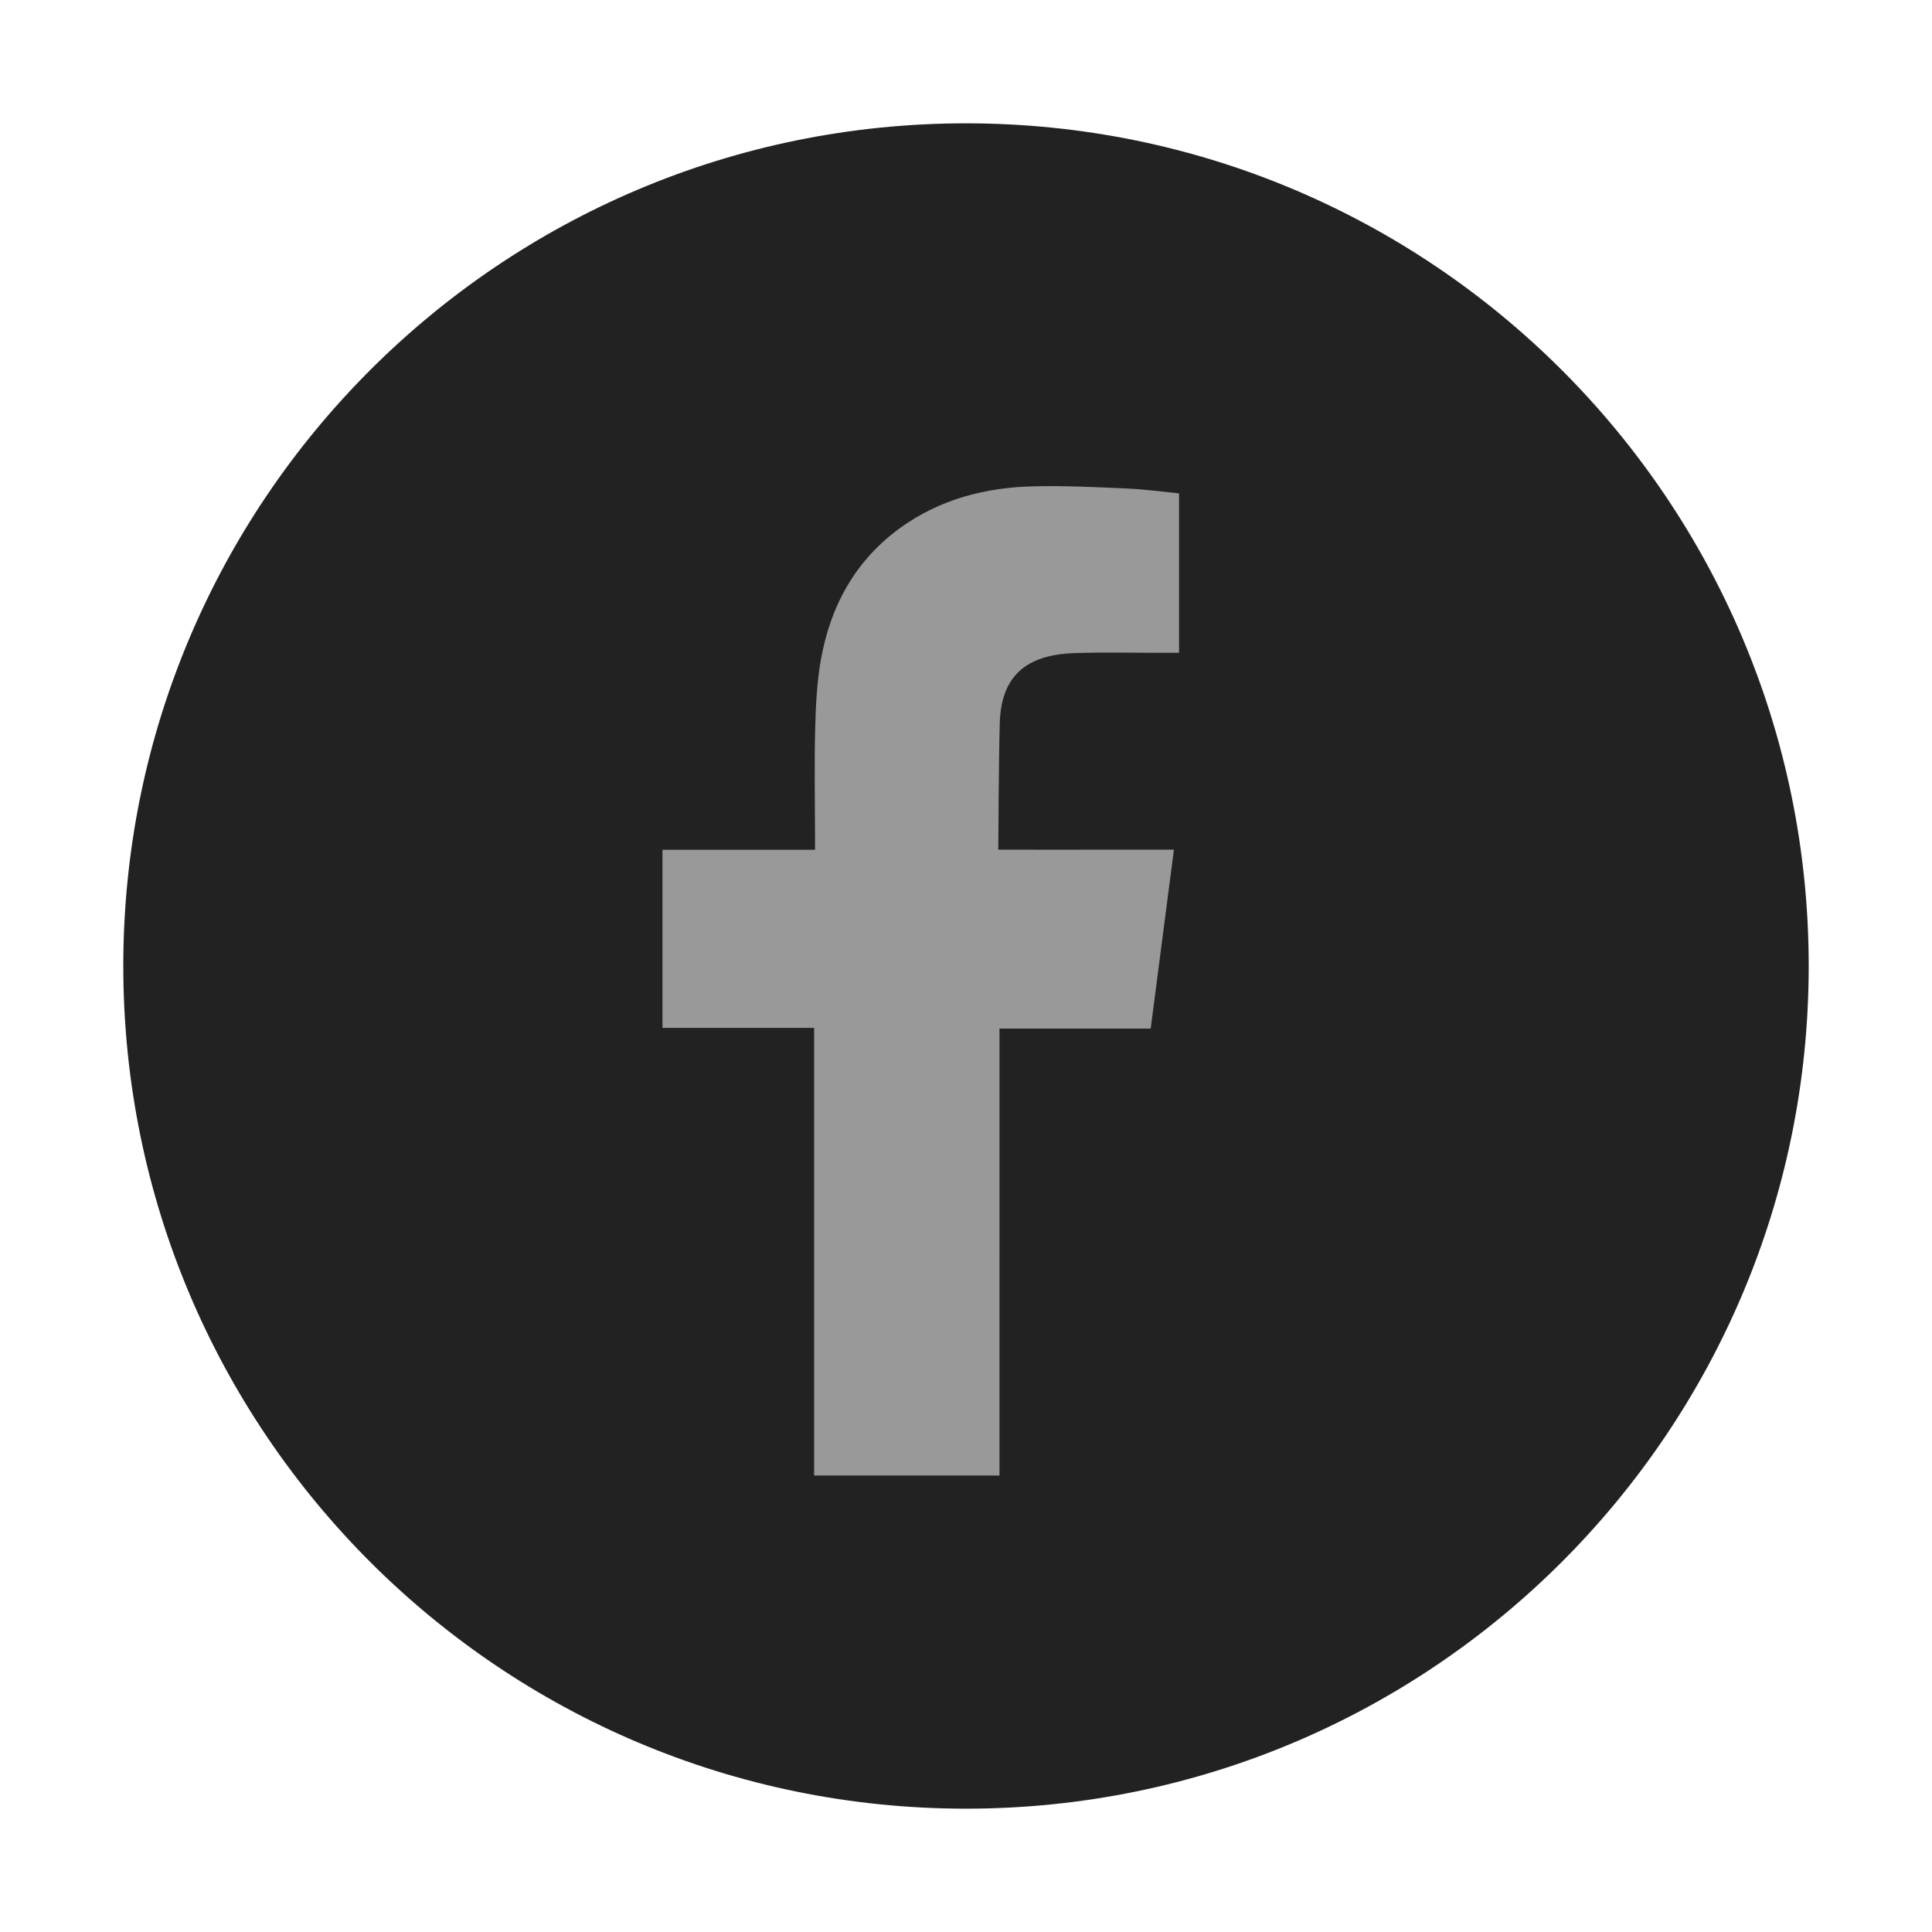
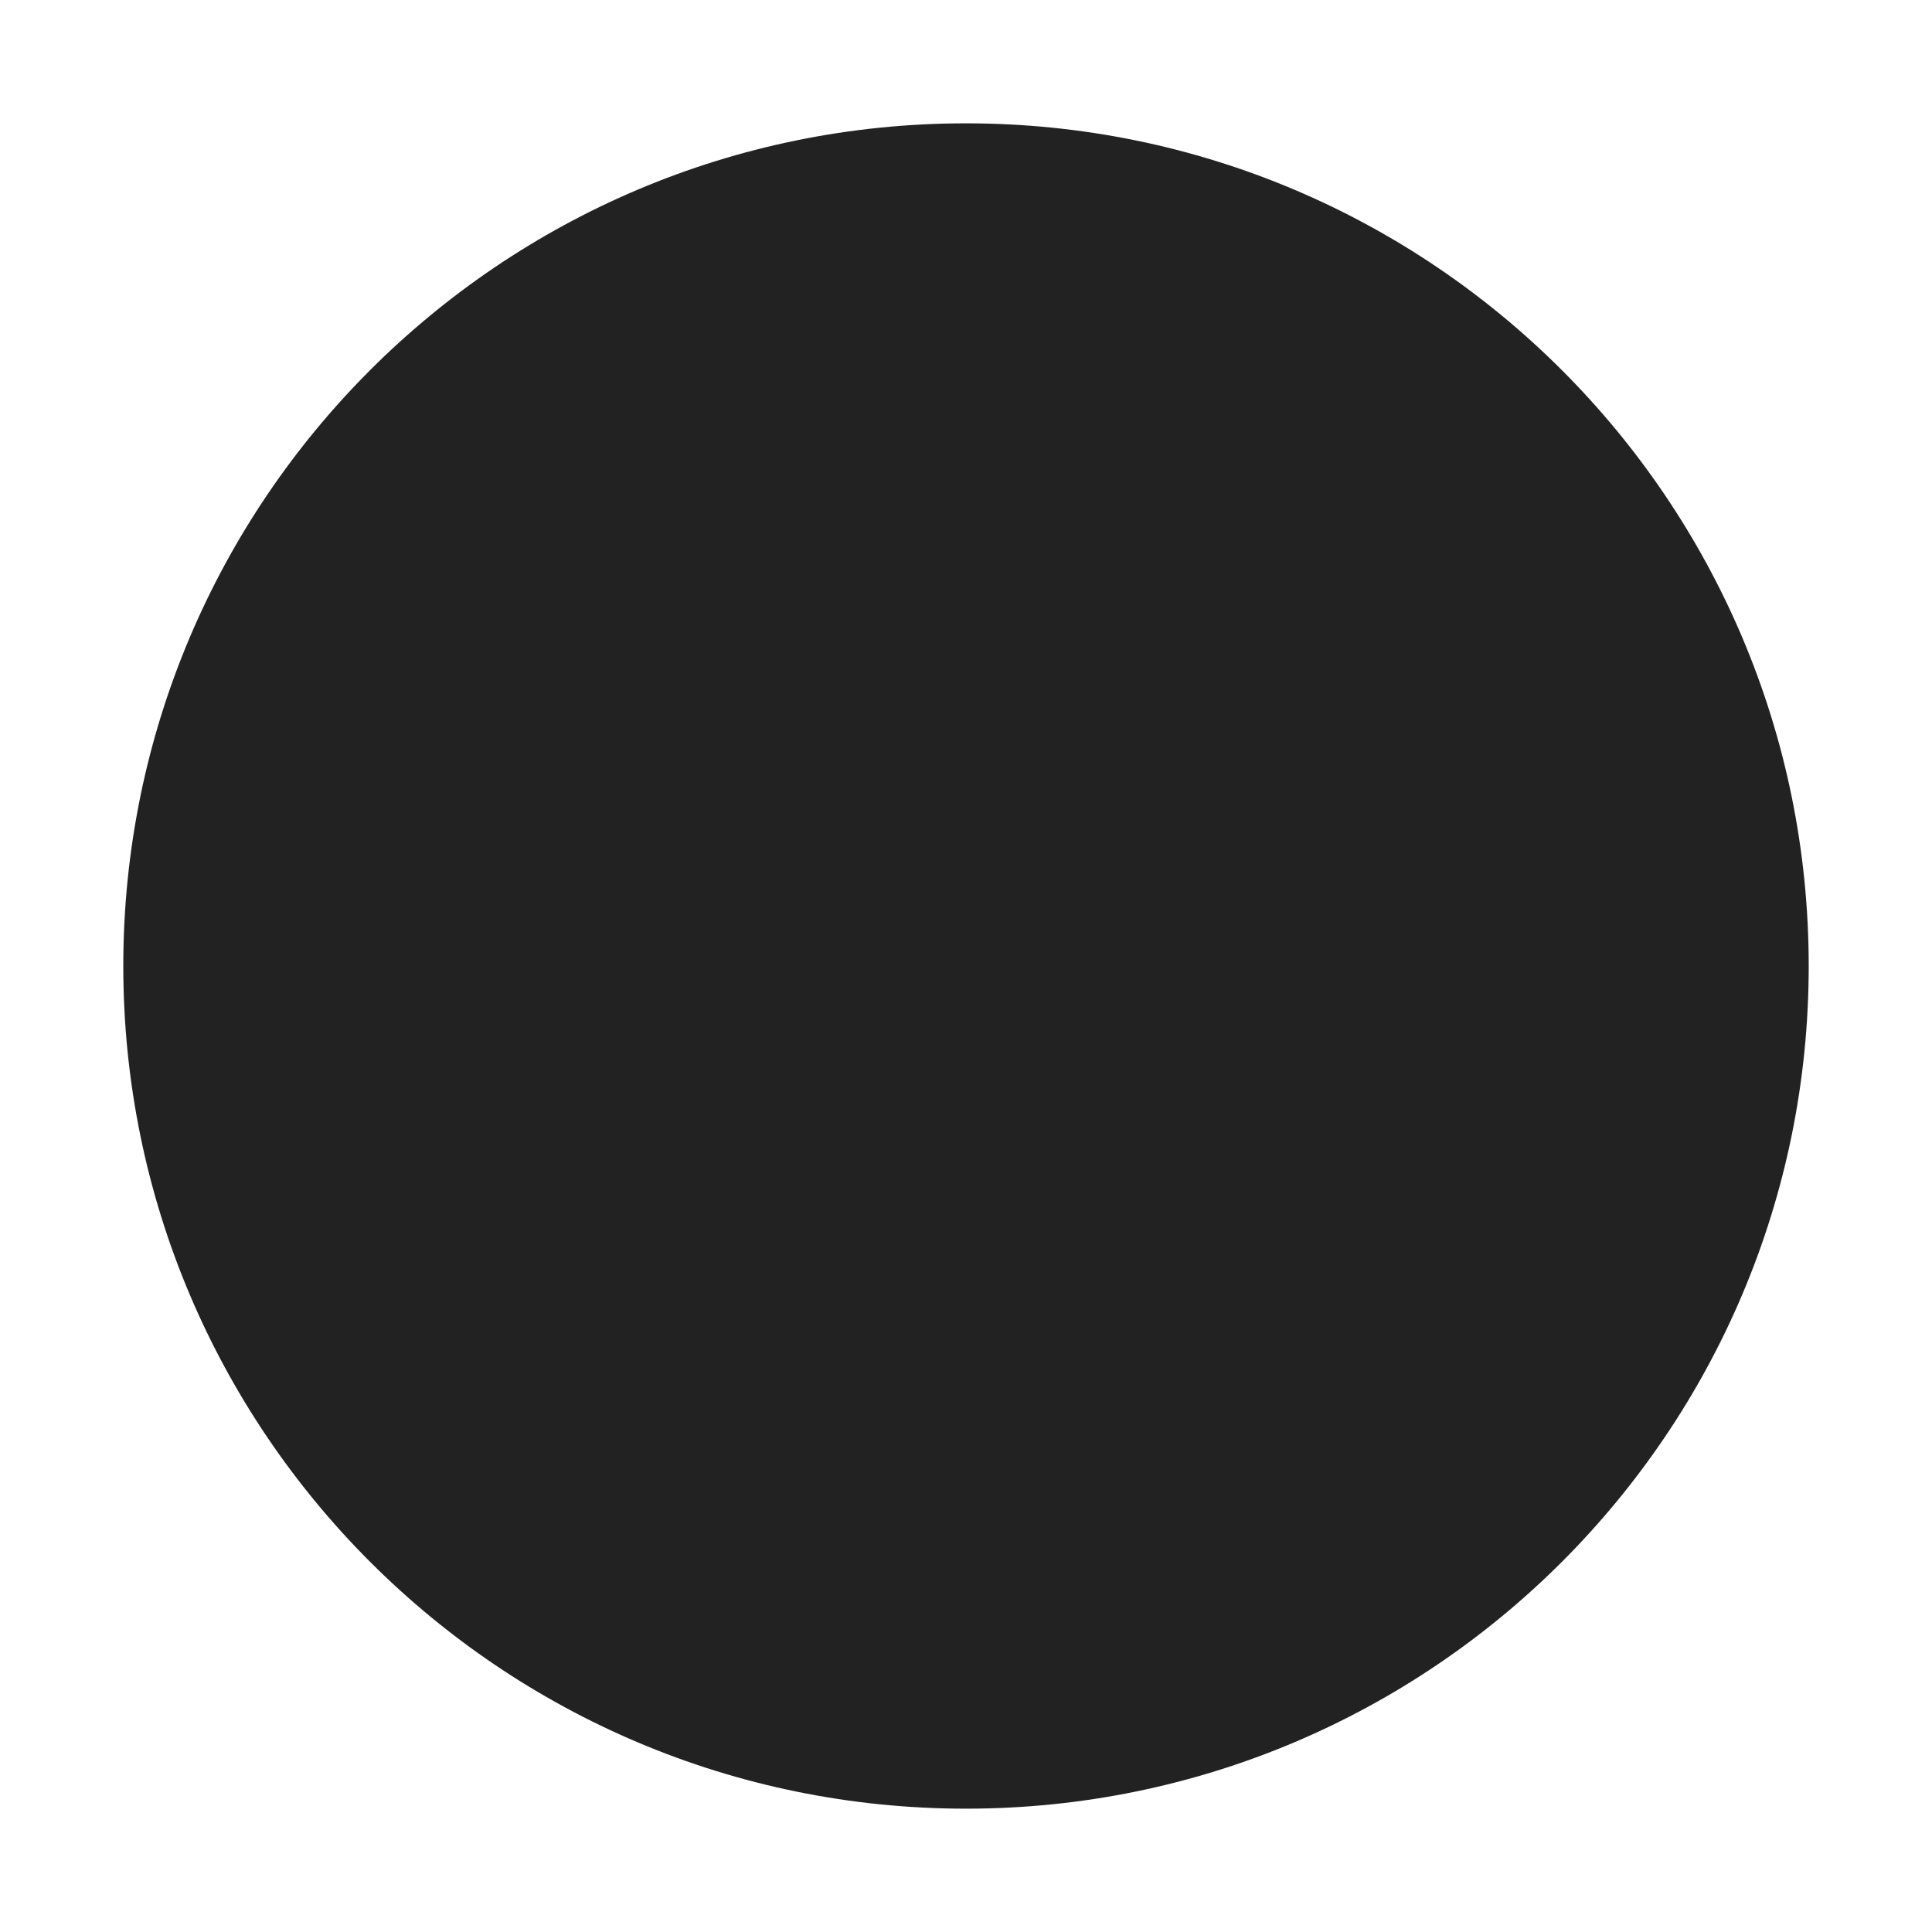
<svg xmlns="http://www.w3.org/2000/svg" version="1.1" id="Layer_1" x="0px" y="0px" width="500px" height="500px" viewBox="0 0 500 500" enable-background="new 0 0 500 500" xml:space="preserve">
  <g>
    <path fill="#222222" d="M468.092,250c0,120.456-97.644,218.083-218.092,218.083c-120.447,0-218.092-97.627-218.092-218.083   c0-120.448,97.645-218.083,218.092-218.083C370.448,31.917,468.092,129.552,468.092,250z" />
-     <path fill-rule="evenodd" clip-rule="evenodd" fill="#999999" d="M278.051,169.018c7.936-0.258,15.861-0.052,23.813-0.068   c0.965,0,1.947,0,3.273,0v-41.258c-4.238-0.431-8.676-1.043-13.111-1.249c-8.133-0.362-16.283-0.775-24.425-0.586   c-12.432,0.267-24.199,3.291-34.478,10.656c-11.785,8.486-18.264,20.384-20.72,34.452c-1.017,5.807-1.283,11.812-1.438,17.704   c-0.232,9.262-0.052,18.522-0.034,27.784v3.472h-39.483v46.091h39.251v115.848h47.969V266.196h39.13   c1.999-15.317,3.963-30.497,6.014-46.307c-3.137,0-5.962-0.008-8.787,0c-11.131,0.044-36.667,0-36.667,0s0.104-22.838,0.379-32.754   C259.123,173.558,267.179,169.414,278.051,169.018z" />
  </g>
</svg>